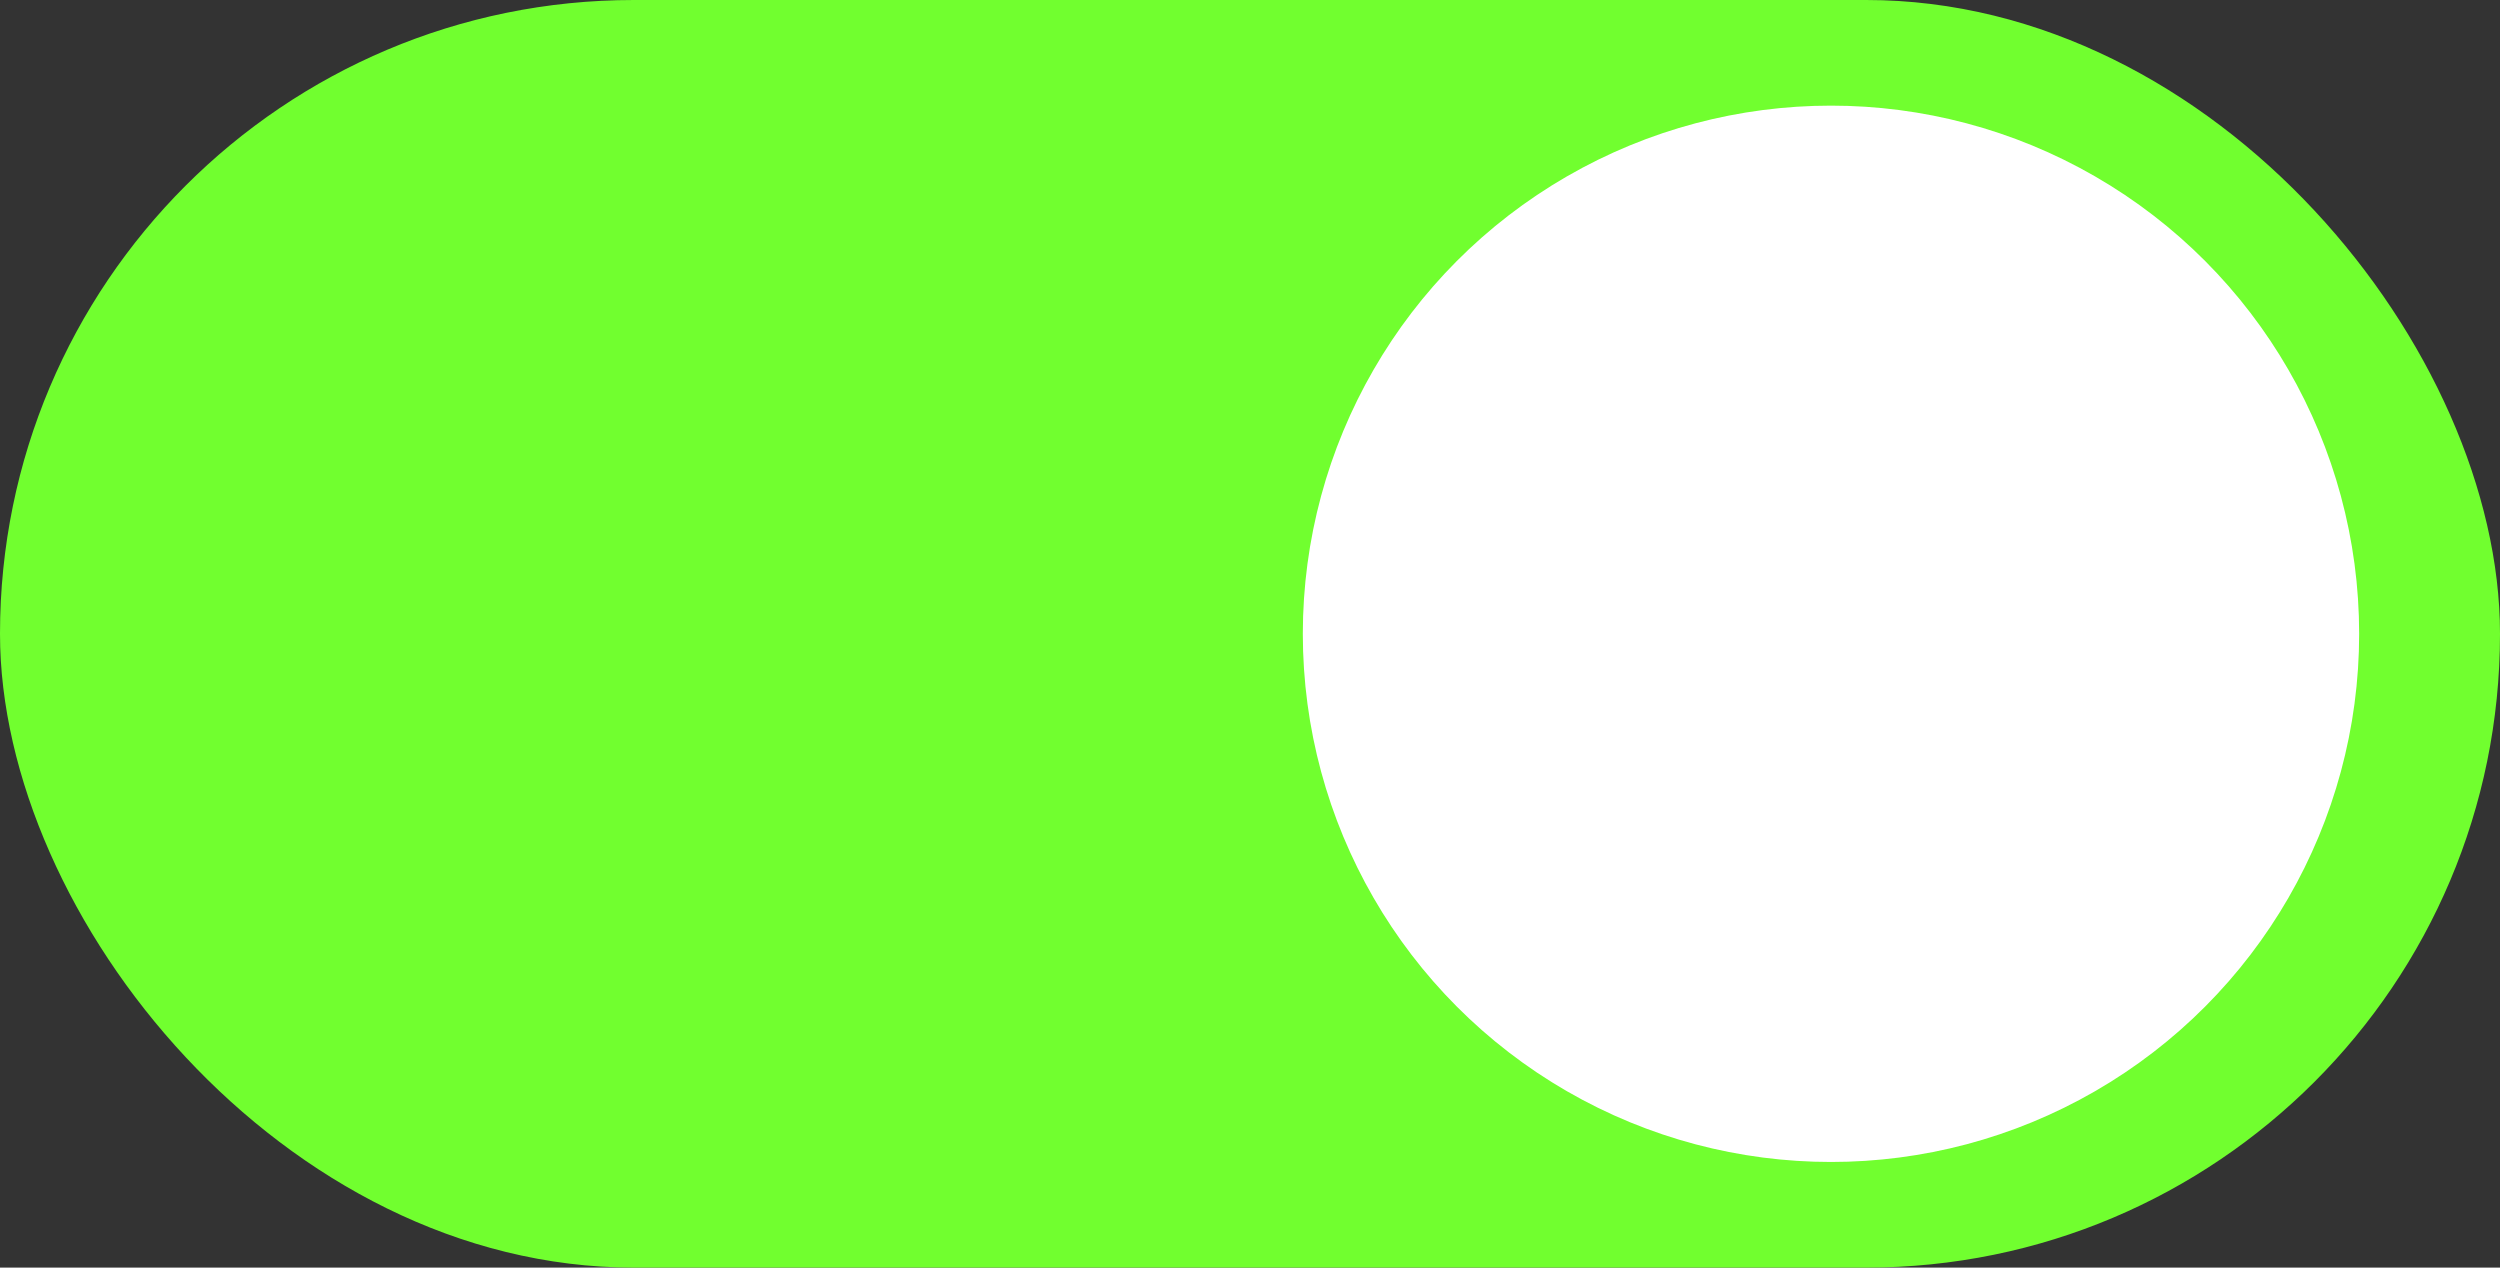
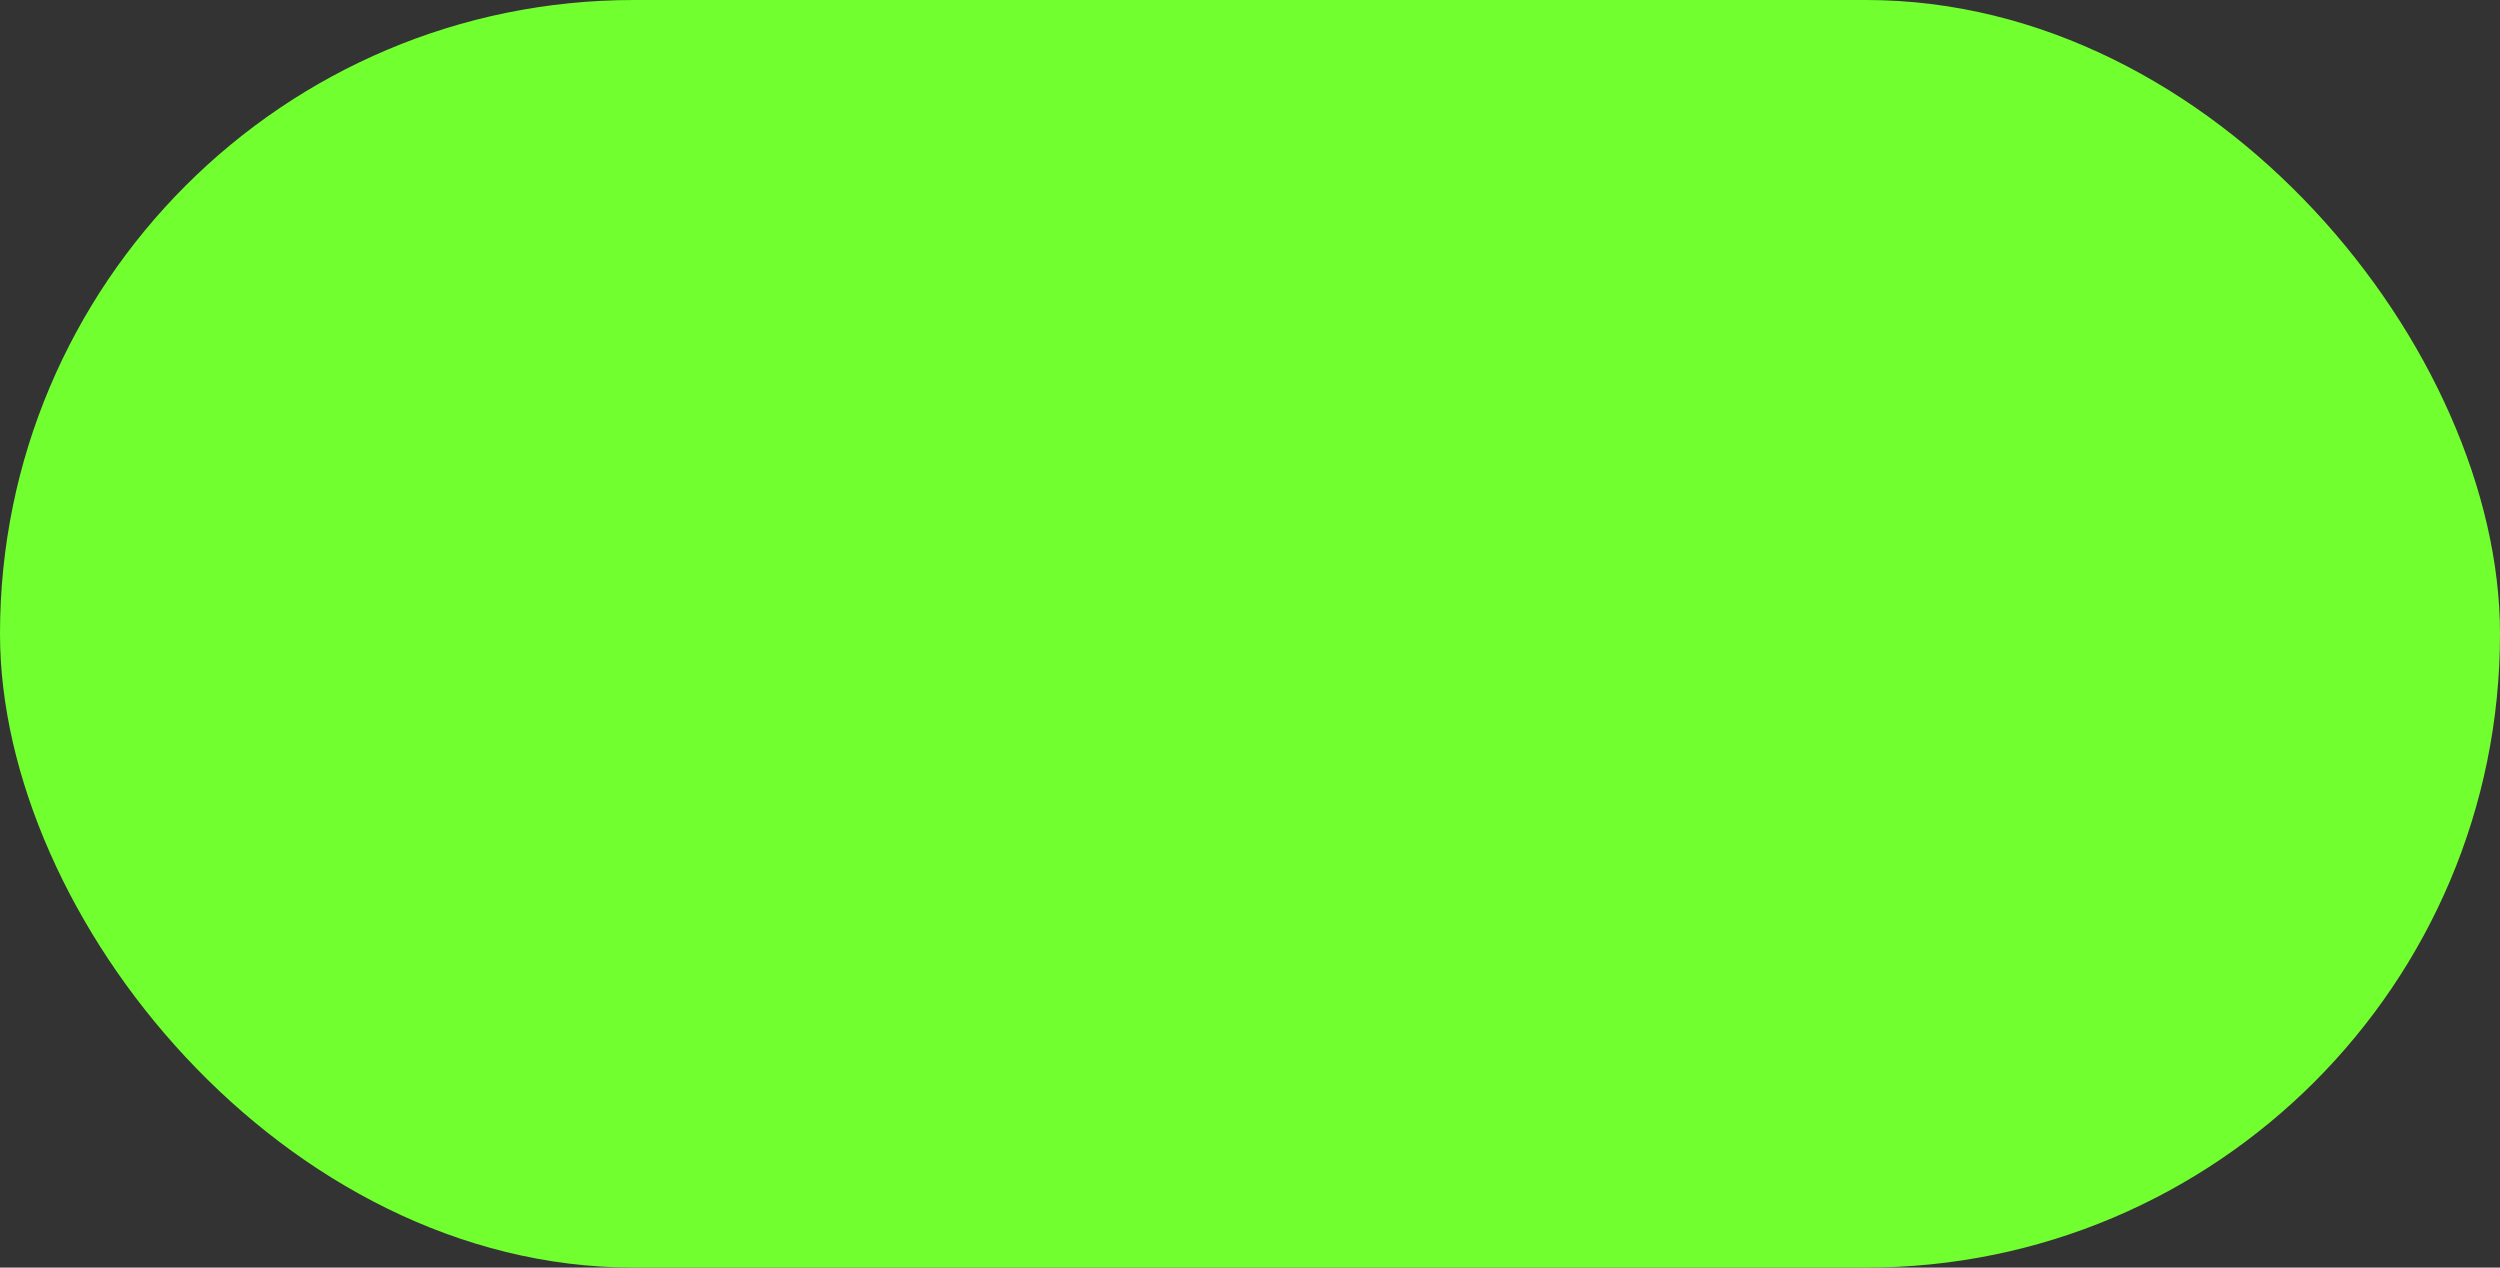
<svg xmlns="http://www.w3.org/2000/svg" width="71" height="36" viewBox="0 0 71 36" fill="none">
  <rect x="0" y="0" width="71" height="36" fill="#333333" stroke="none" />
  <rect width="71" height="36" rx="18" fill="#71FF2F" />
-   <circle cx="52" cy="18" r="15" fill="white" />
</svg>